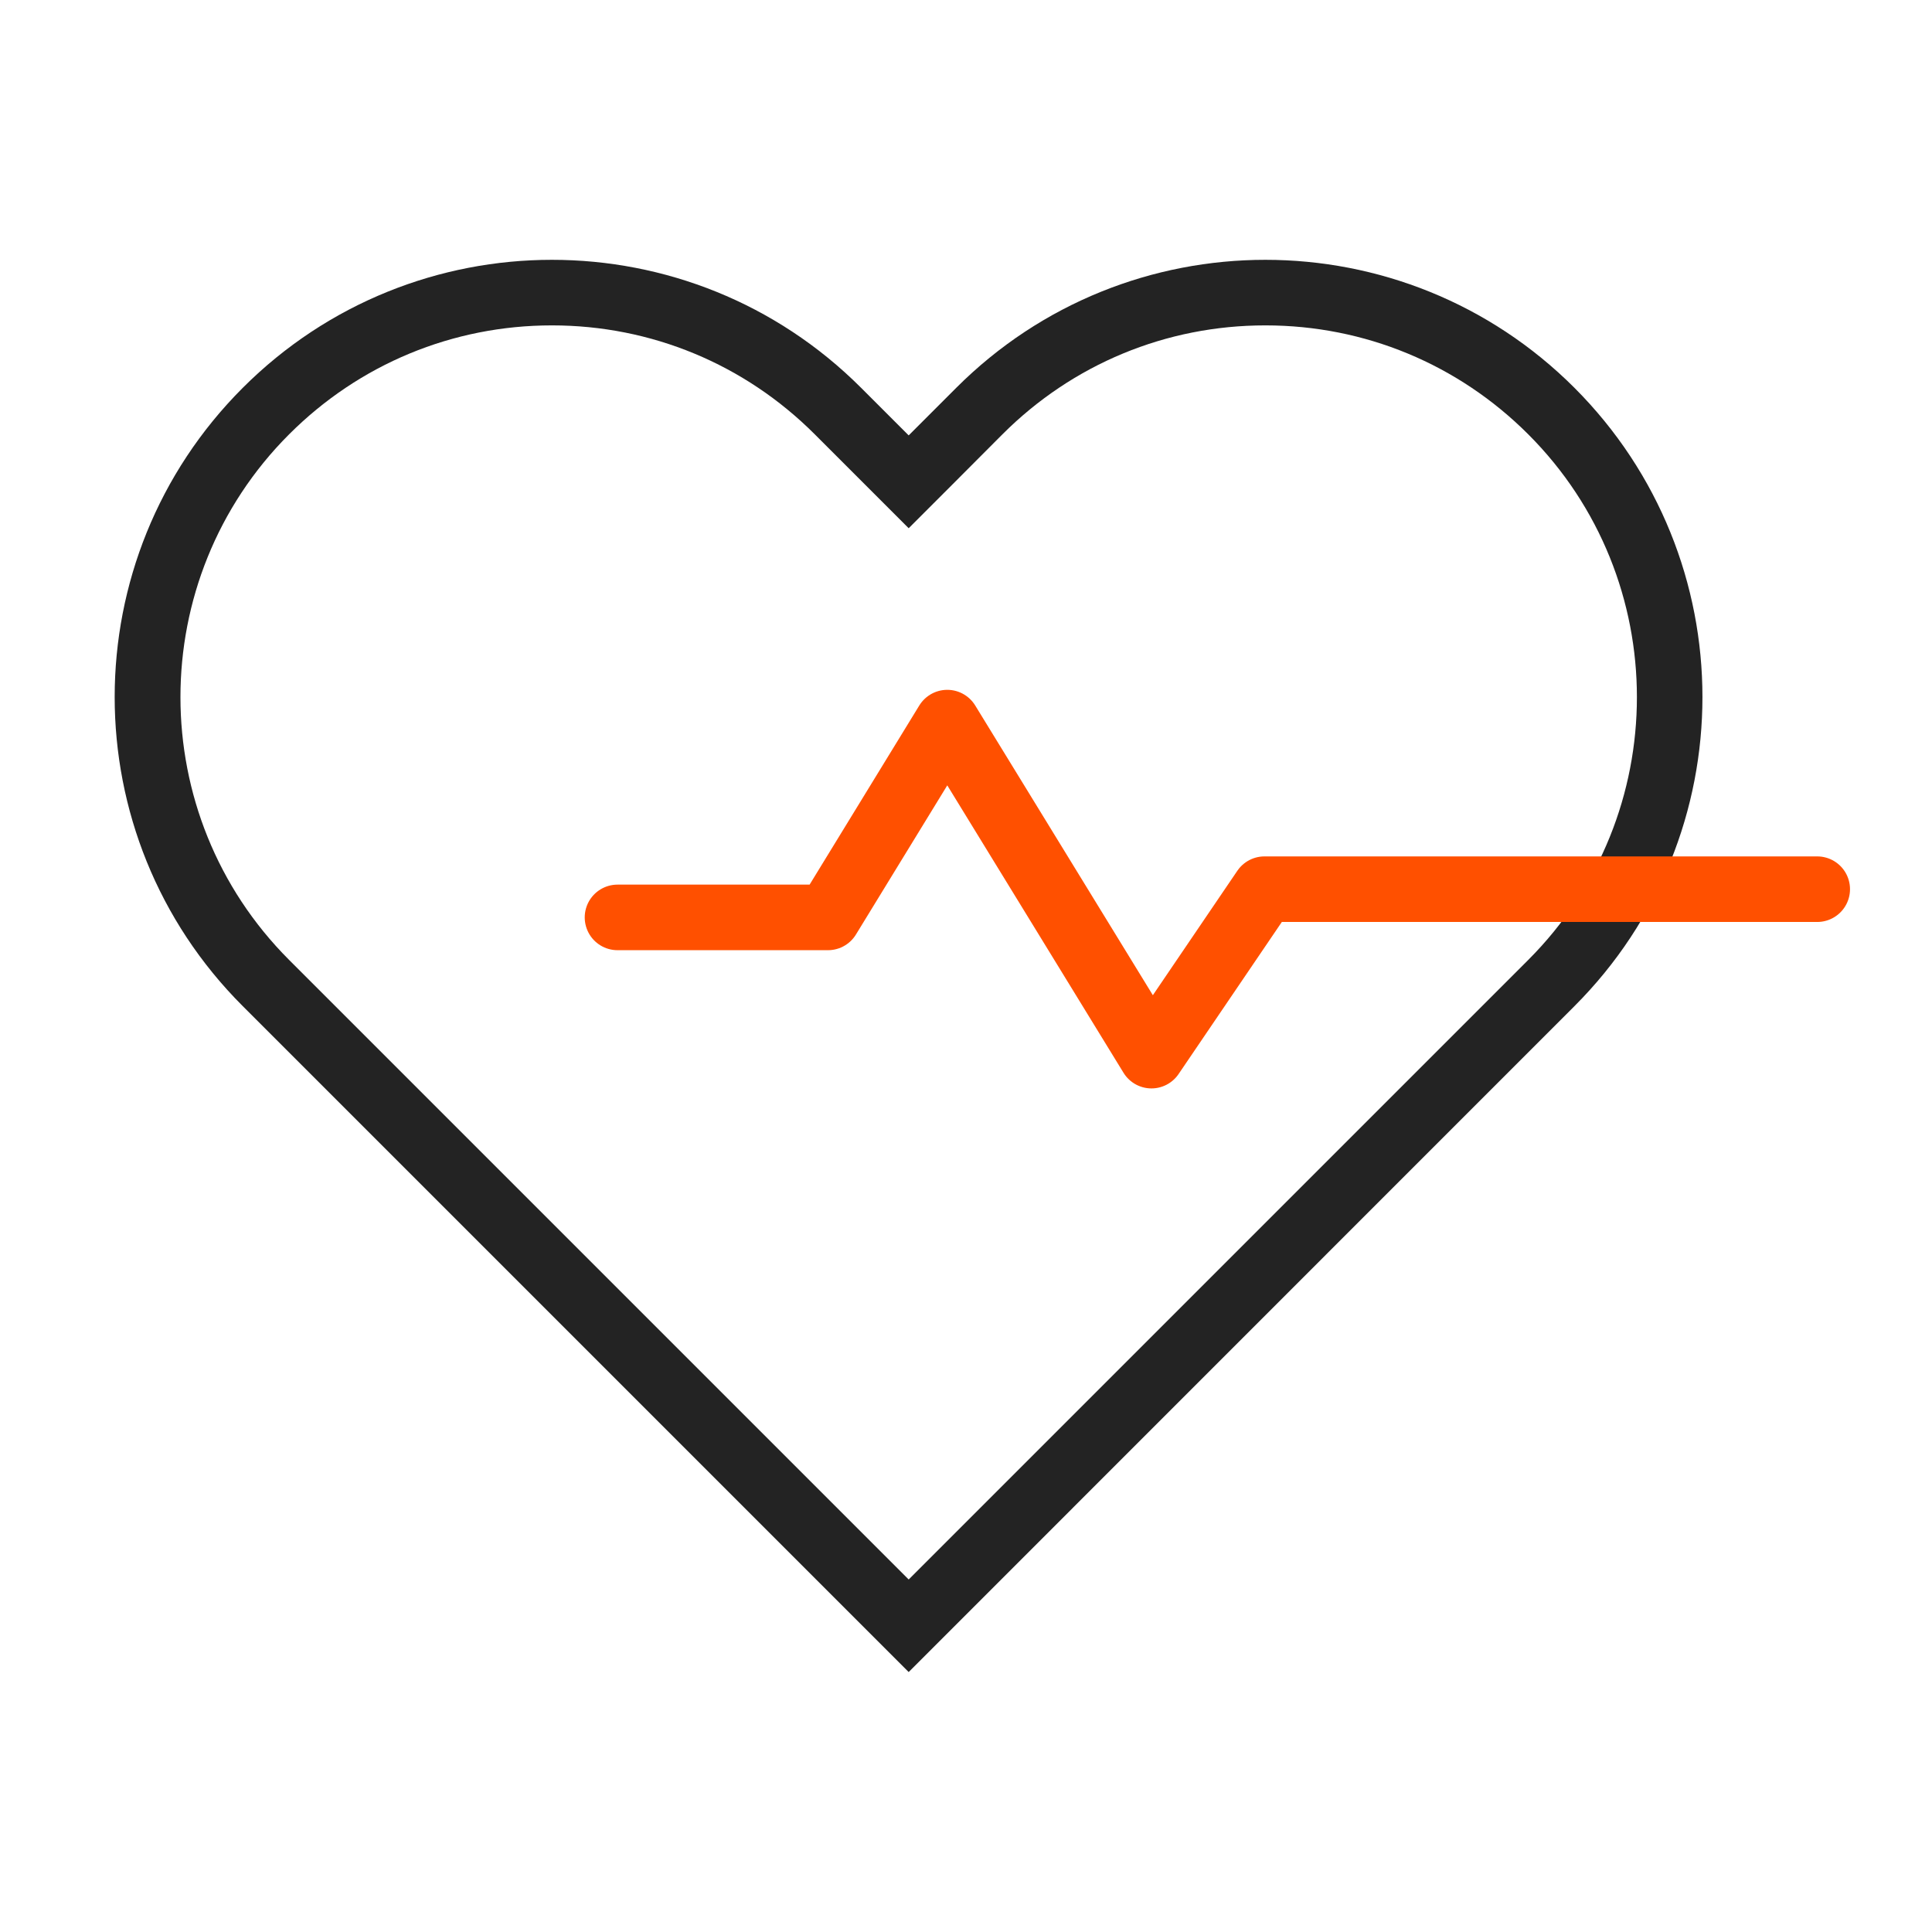
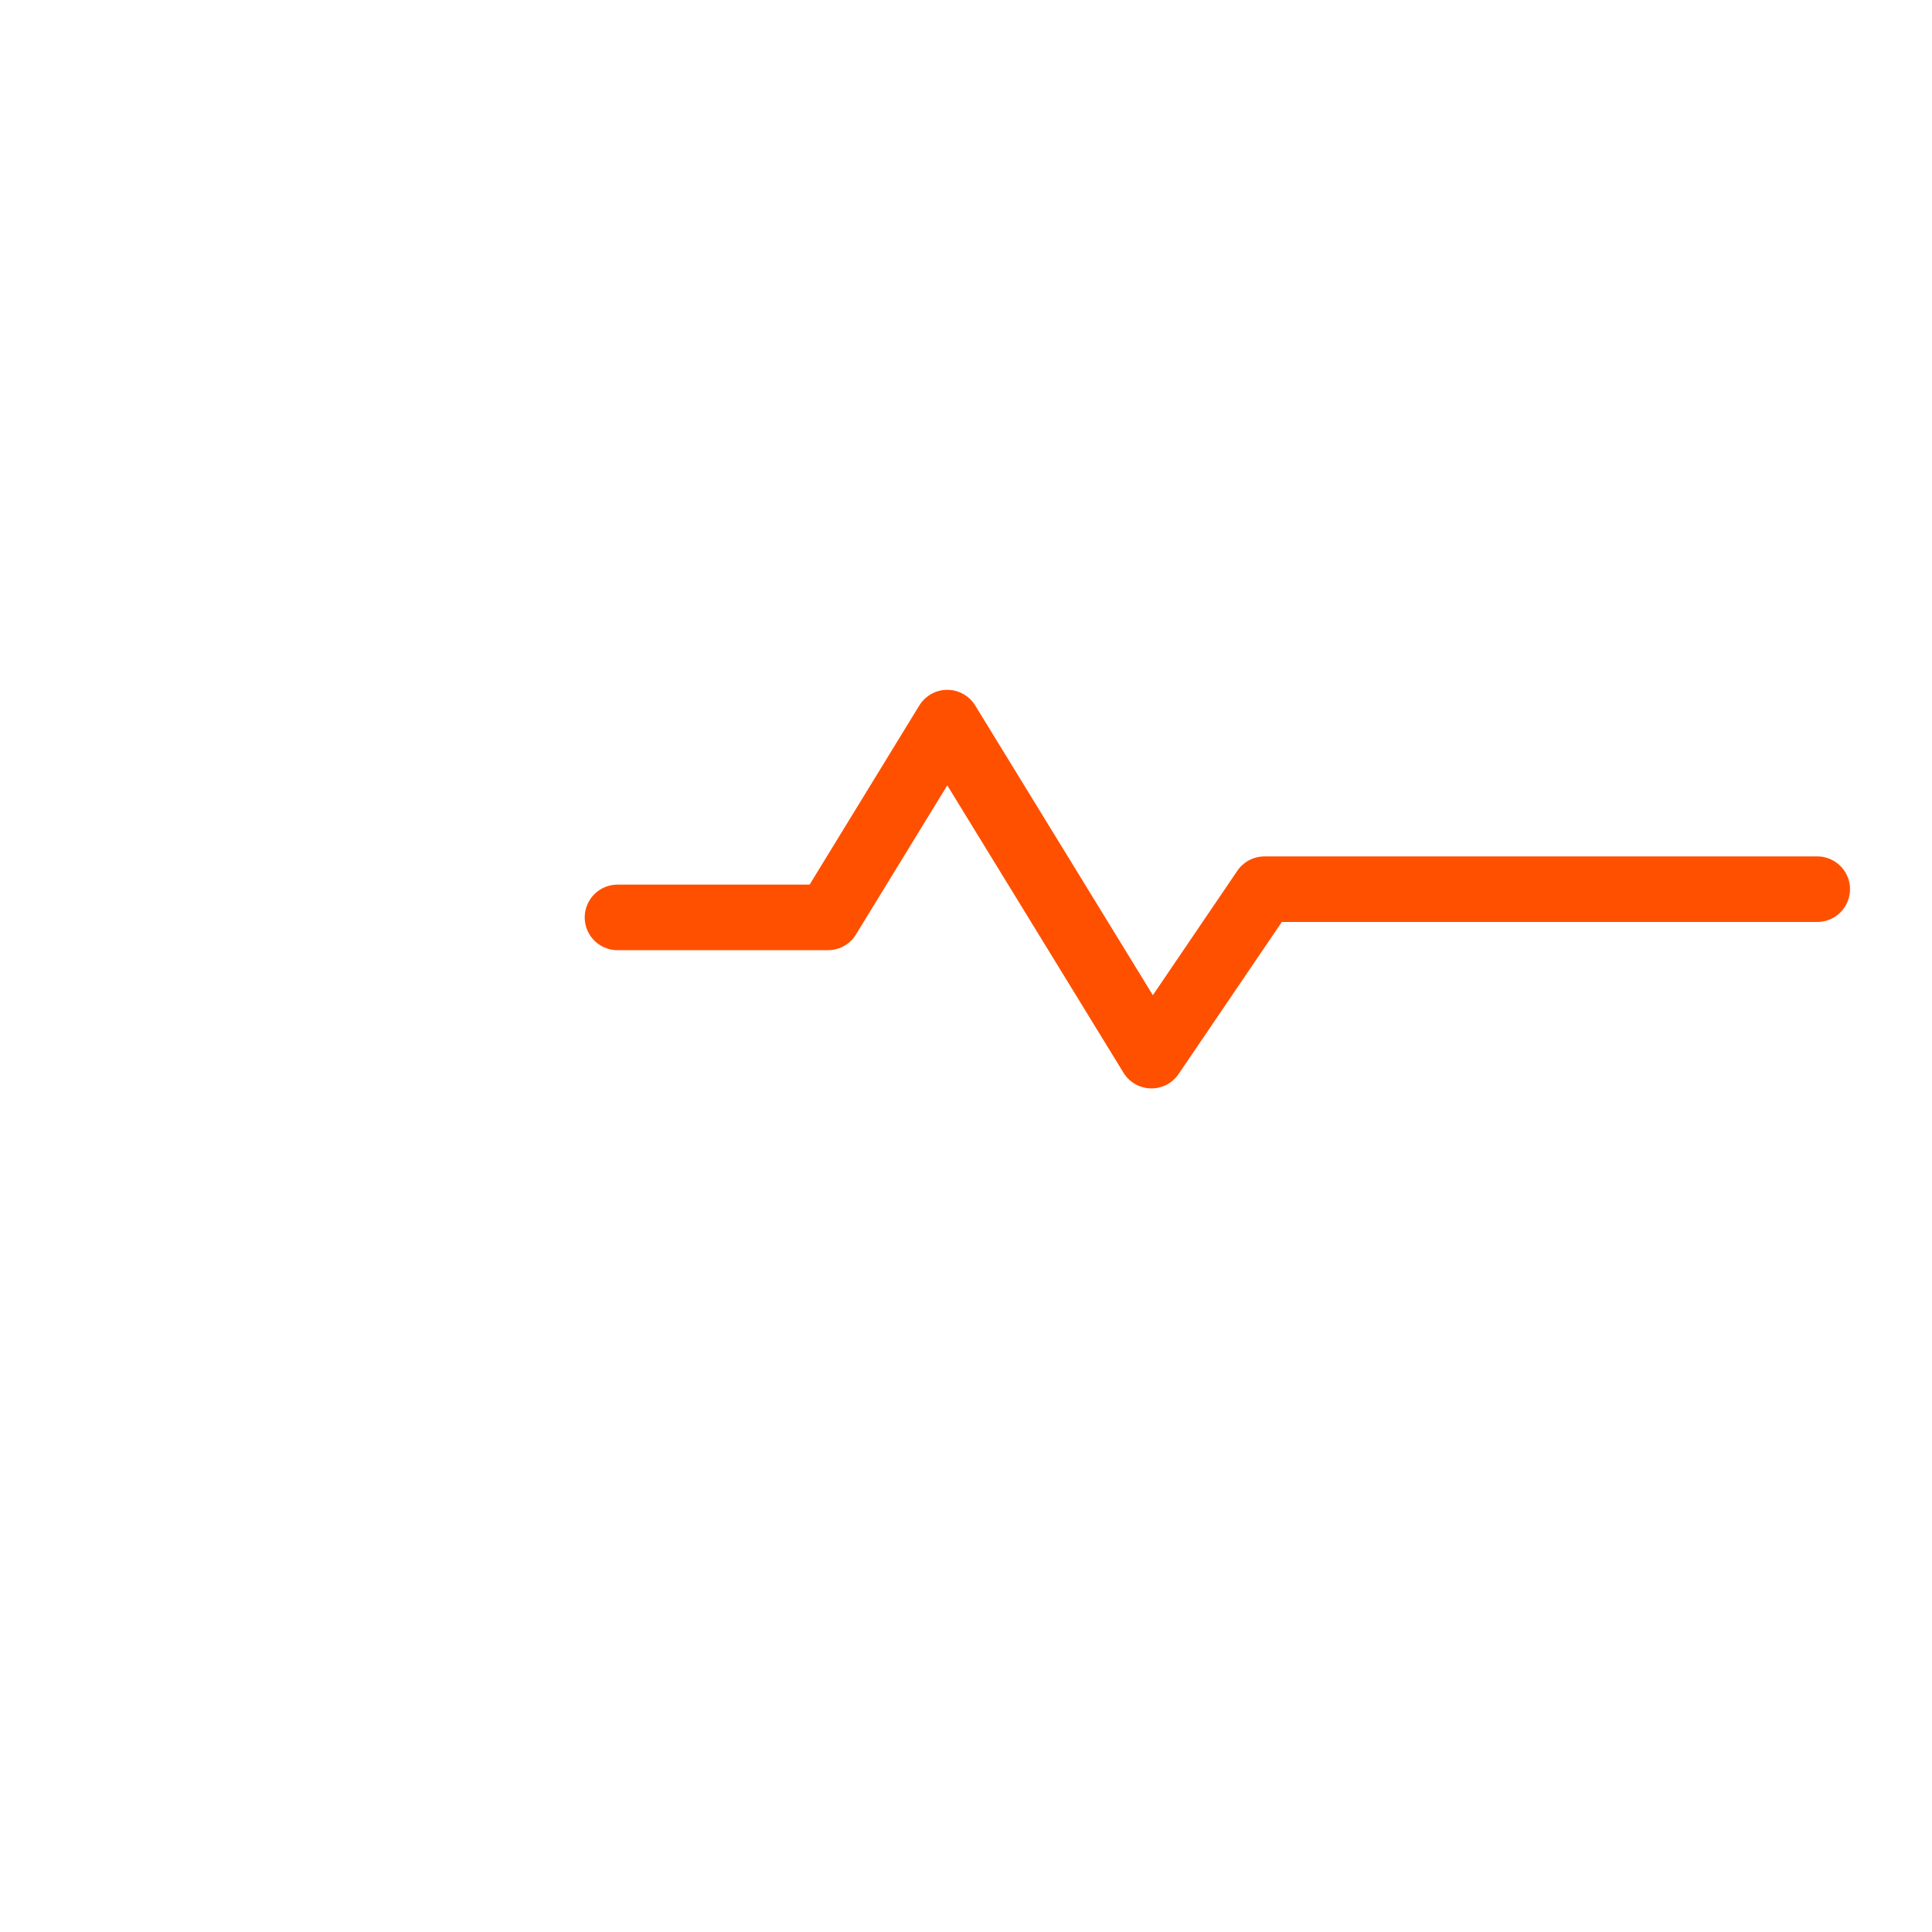
<svg xmlns="http://www.w3.org/2000/svg" viewBox="0 0 141.73 141.73">
-   <path d="M92.83 23.87c7.28 0 14.13 2.84 19.28 7.99 10.63 10.63 10.63 27.93 0 38.56l-45.45 45.45-45.45-45.45c-10.63-10.63-10.63-27.93 0-38.56 5.15-5.15 12-7.99 19.28-7.99 7.28 0 14.13 2.84 19.28 7.99l3.49 3.49 3.4 3.4 3.4-3.4 3.48-3.49c5.15-5.15 12-7.99 19.28-7.99m.01-4.81c-8.21 0-16.42 3.13-22.68 9.39l-3.49 3.49-3.49-3.49c-6.26-6.26-14.47-9.39-22.68-9.39-8.21 0-16.42 3.13-22.68 9.39-12.53 12.53-12.53 32.84 0 45.36l48.85 48.85 48.84-48.85c12.52-12.52 12.52-32.83 0-45.36-6.26-6.26-14.47-9.39-22.68-9.39Z" style="fill:#232323" />
  <path style="fill:none;stroke:#ff5000;stroke-linecap:round;stroke-linejoin:round;stroke-width:4.81px" d="M45.3 67.3h15.44l8.75-14.29 14.98 24.43 8.29-12.21h40.55" />
</svg>